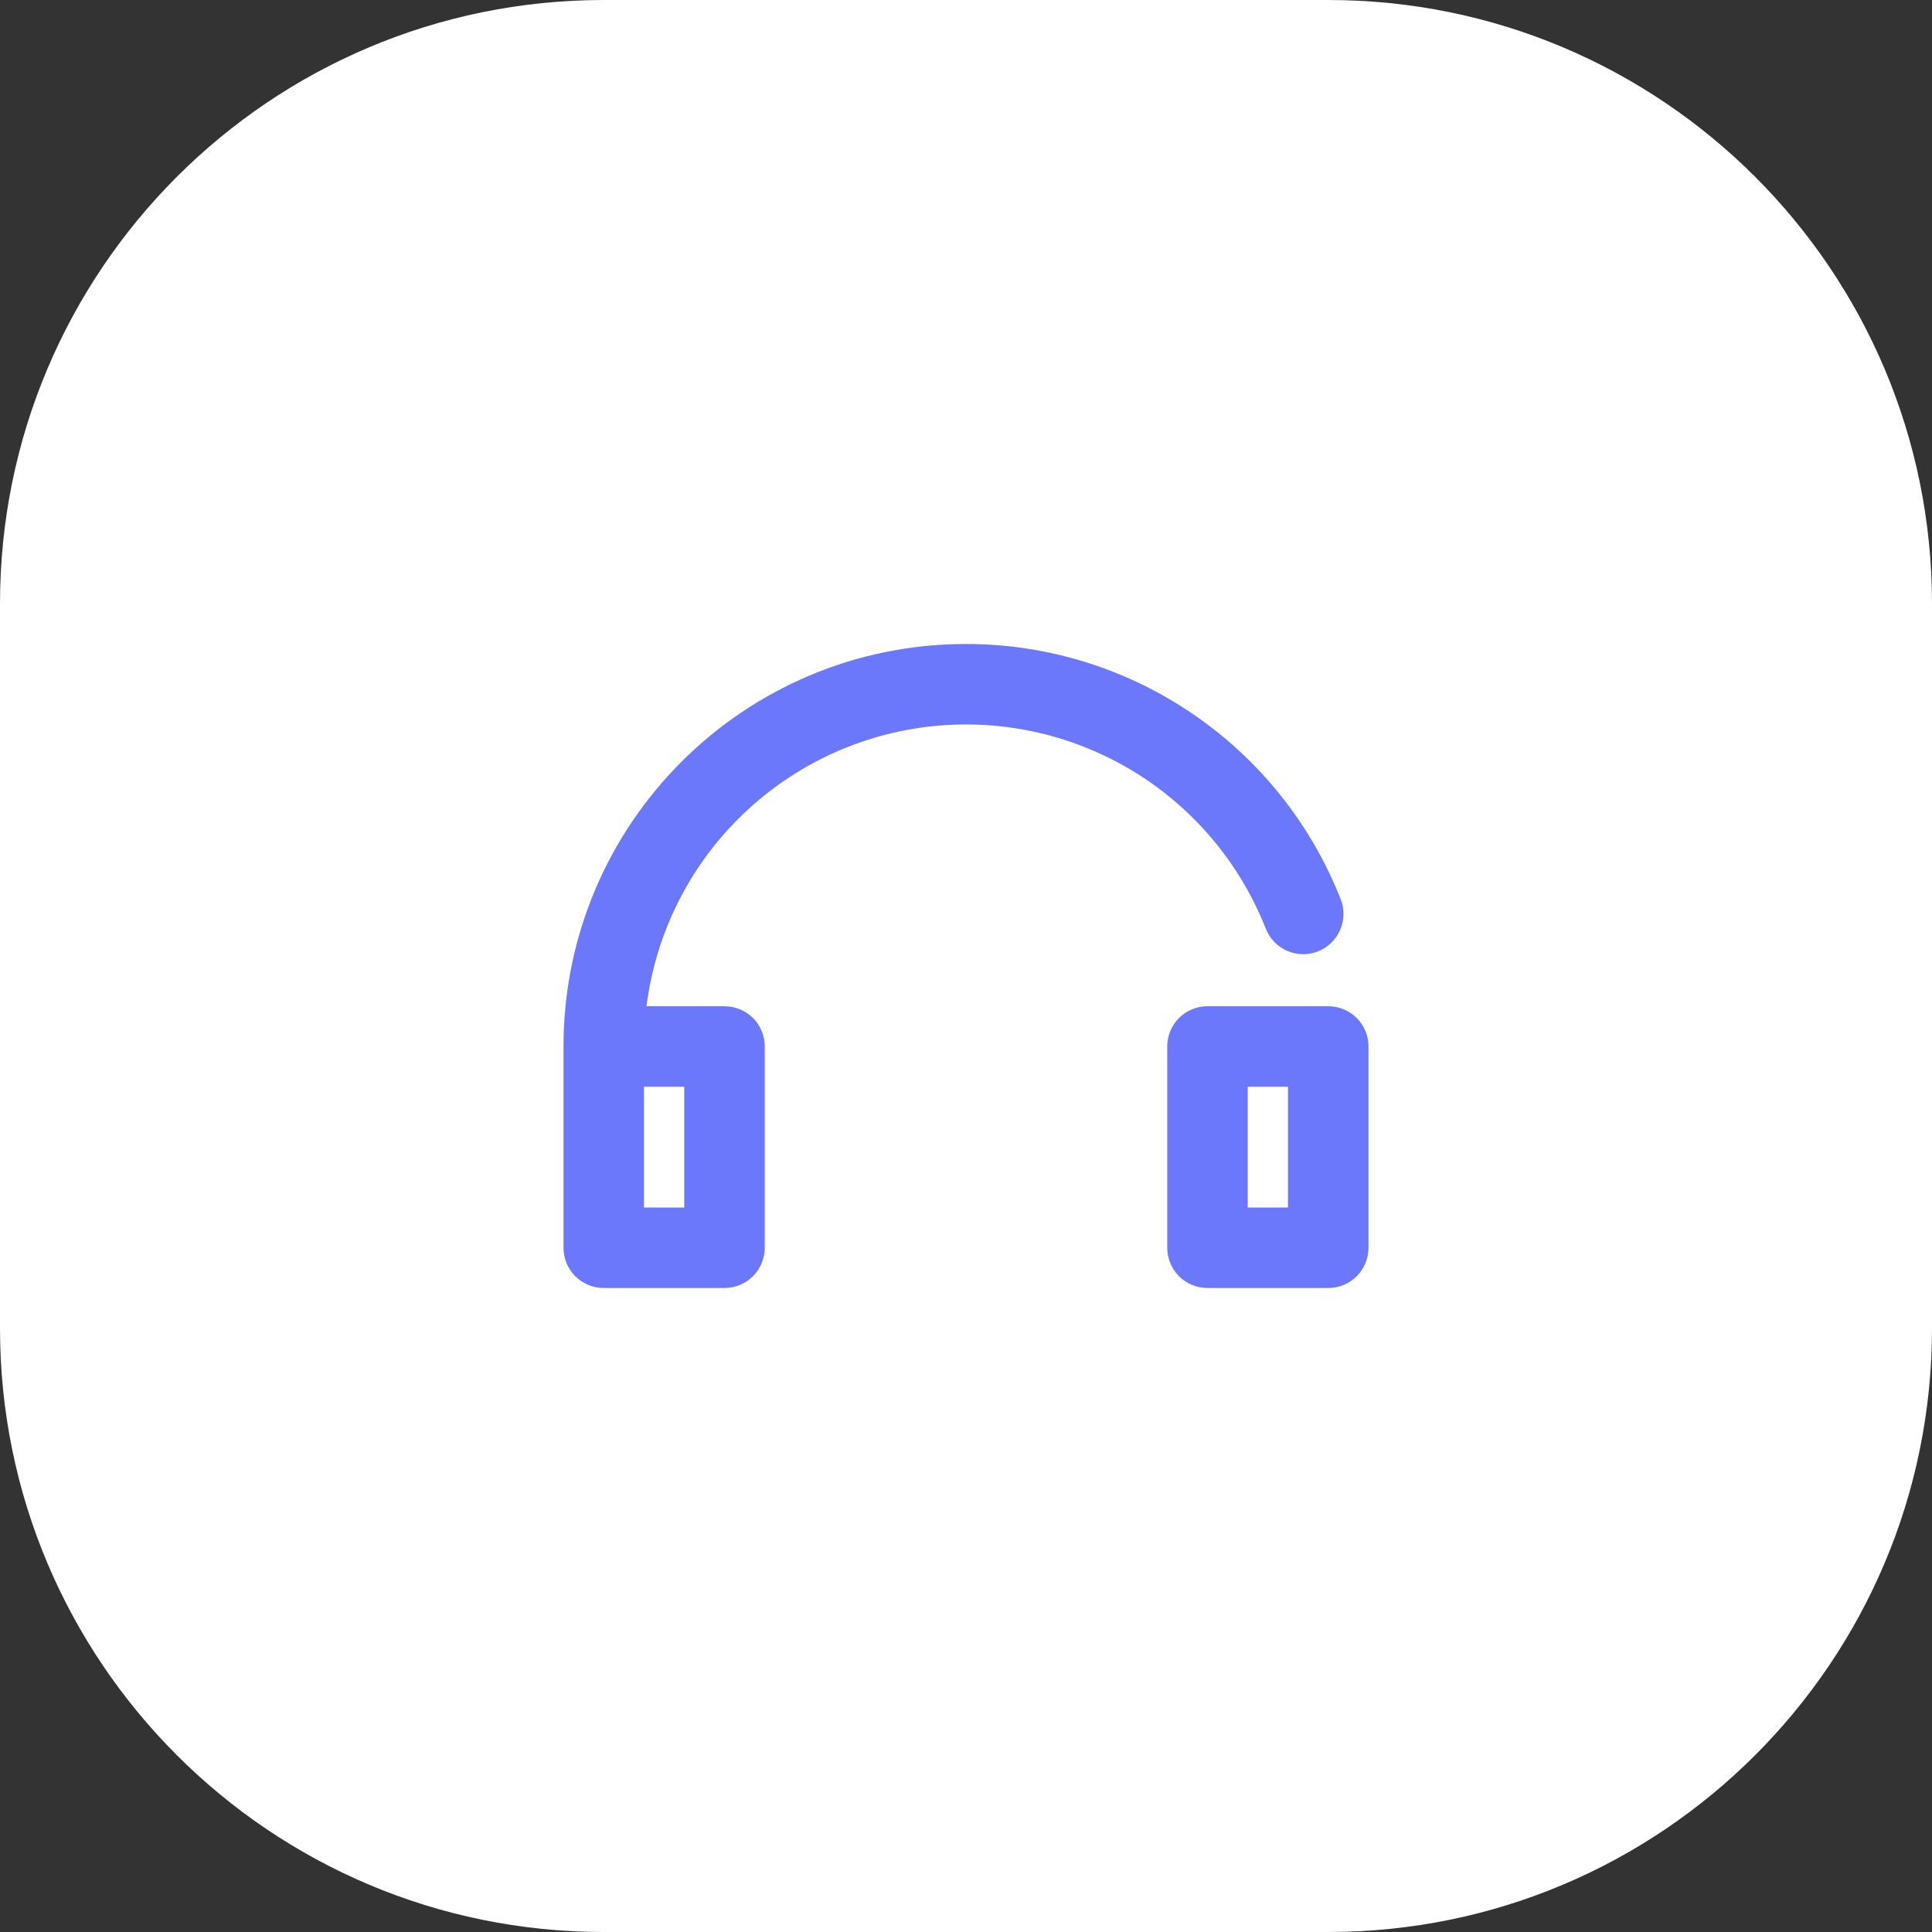
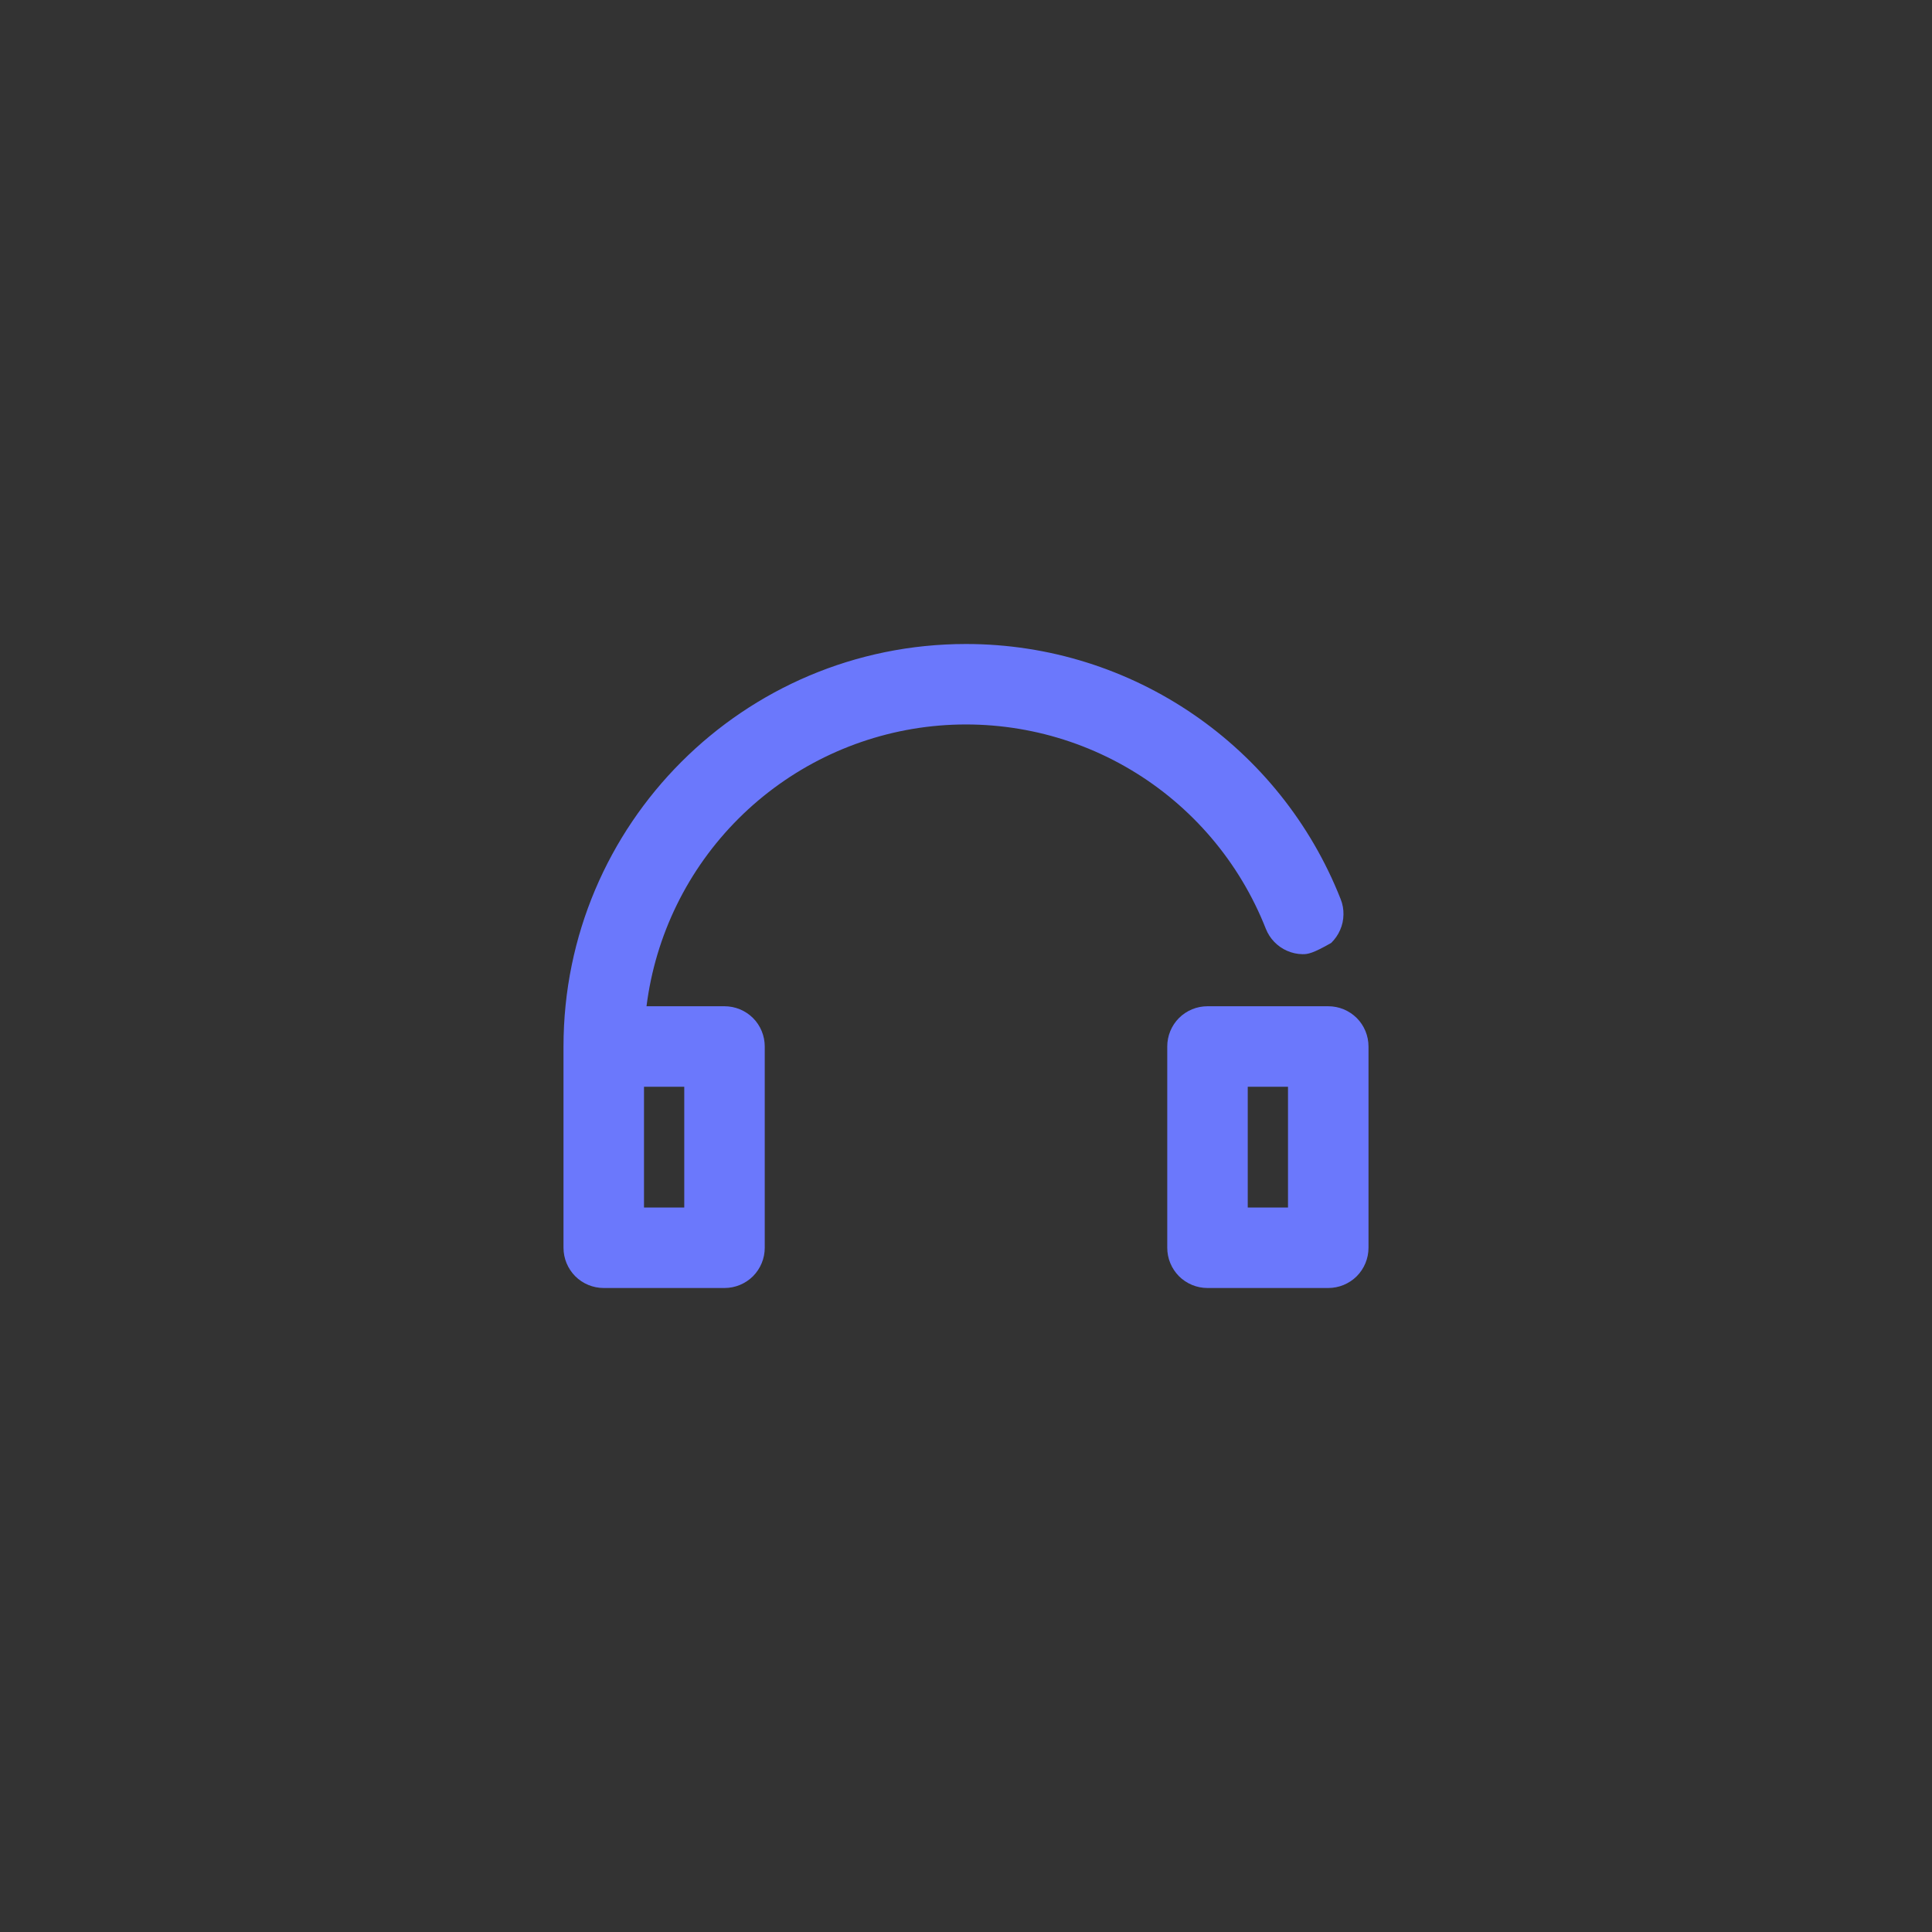
<svg xmlns="http://www.w3.org/2000/svg" width="120px" height="120px" viewBox="0 0 120 120" version="1.1">
  <rect x="0" y="0" width="120" height="120" fill="#333333" stroke="none" />
  <g id="surface1">
-     <path style=" stroke:none;fill-rule:nonzero;fill:rgb(100%,100%,100%);fill-opacity:1;" d="M 37.5 0 L 82.5 0 C 103.211 0 120 16.789 120 37.5 L 120 82.5 C 120 103.211 103.211 120 82.5 120 L 37.5 120 C 16.789 120 0 103.211 0 82.5 L 0 37.5 C 0 16.789 16.789 0 37.5 0 Z M 37.5 0 " />
-     <path style=" stroke:none;fill-rule:nonzero;fill:rgb(41.961%,47.059%,98.824%);fill-opacity:1;" d="M 77.5 67.5 L 77.5 75 L 80 75 L 80 67.5 Z M 40.156 62.5 L 45 62.5 C 45.664 62.5 46.297 62.762 46.77 63.23 C 47.238 63.699 47.5 64.336 47.5 65 L 47.5 77.5 C 47.5 78.164 47.238 78.797 46.77 79.27 C 46.297 79.738 45.664 80 45 80 L 37.5 80 C 36.836 80 36.199 79.738 35.73 79.27 C 35.262 78.797 35 78.164 35 77.5 L 35 65 C 35 51.191 46.191 40 60 40 C 70.363 40 79.539 46.367 83.273 55.852 C 83.395 56.156 83.453 56.48 83.445 56.809 C 83.441 57.137 83.371 57.461 83.238 57.762 C 83.109 58.062 82.918 58.336 82.684 58.566 C 82.445 58.793 82.168 58.973 81.863 59.094 C 81.559 59.211 81.23 59.273 80.902 59.266 C 80.574 59.262 80.25 59.191 79.949 59.059 C 79.648 58.93 79.375 58.738 79.148 58.504 C 78.918 58.266 78.742 57.988 78.621 57.684 C 76.992 53.547 74.035 50.07 70.215 47.801 C 66.395 45.531 61.926 44.602 57.516 45.152 C 53.105 45.707 49.008 47.711 45.863 50.852 C 42.719 53.992 40.711 58.09 40.156 62.5 Z M 75 62.5 L 82.5 62.5 C 83.164 62.5 83.797 62.762 84.27 63.23 C 84.738 63.699 85 64.336 85 65 L 85 77.5 C 85 78.164 84.738 78.797 84.27 79.27 C 83.797 79.738 83.164 80 82.5 80 L 75 80 C 74.336 80 73.699 79.738 73.23 79.27 C 72.762 78.797 72.5 78.164 72.5 77.5 L 72.5 65 C 72.5 64.336 72.762 63.699 73.23 63.23 C 73.699 62.762 74.336 62.5 75 62.5 Z M 40 67.5 L 40 75 L 42.5 75 L 42.5 67.5 Z M 40 67.5 " />
+     <path style=" stroke:none;fill-rule:nonzero;fill:rgb(41.961%,47.059%,98.824%);fill-opacity:1;" d="M 77.5 67.5 L 77.5 75 L 80 75 L 80 67.5 Z M 40.156 62.5 L 45 62.5 C 45.664 62.5 46.297 62.762 46.77 63.23 C 47.238 63.699 47.5 64.336 47.5 65 L 47.5 77.5 C 47.5 78.164 47.238 78.797 46.77 79.27 C 46.297 79.738 45.664 80 45 80 L 37.5 80 C 36.836 80 36.199 79.738 35.73 79.27 C 35.262 78.797 35 78.164 35 77.5 L 35 65 C 35 51.191 46.191 40 60 40 C 70.363 40 79.539 46.367 83.273 55.852 C 83.395 56.156 83.453 56.48 83.445 56.809 C 83.441 57.137 83.371 57.461 83.238 57.762 C 83.109 58.062 82.918 58.336 82.684 58.566 C 81.559 59.211 81.23 59.273 80.902 59.266 C 80.574 59.262 80.25 59.191 79.949 59.059 C 79.648 58.93 79.375 58.738 79.148 58.504 C 78.918 58.266 78.742 57.988 78.621 57.684 C 76.992 53.547 74.035 50.07 70.215 47.801 C 66.395 45.531 61.926 44.602 57.516 45.152 C 53.105 45.707 49.008 47.711 45.863 50.852 C 42.719 53.992 40.711 58.09 40.156 62.5 Z M 75 62.5 L 82.5 62.5 C 83.164 62.5 83.797 62.762 84.27 63.23 C 84.738 63.699 85 64.336 85 65 L 85 77.5 C 85 78.164 84.738 78.797 84.27 79.27 C 83.797 79.738 83.164 80 82.5 80 L 75 80 C 74.336 80 73.699 79.738 73.23 79.27 C 72.762 78.797 72.5 78.164 72.5 77.5 L 72.5 65 C 72.5 64.336 72.762 63.699 73.23 63.23 C 73.699 62.762 74.336 62.5 75 62.5 Z M 40 67.5 L 40 75 L 42.5 75 L 42.5 67.5 Z M 40 67.5 " />
  </g>
</svg>